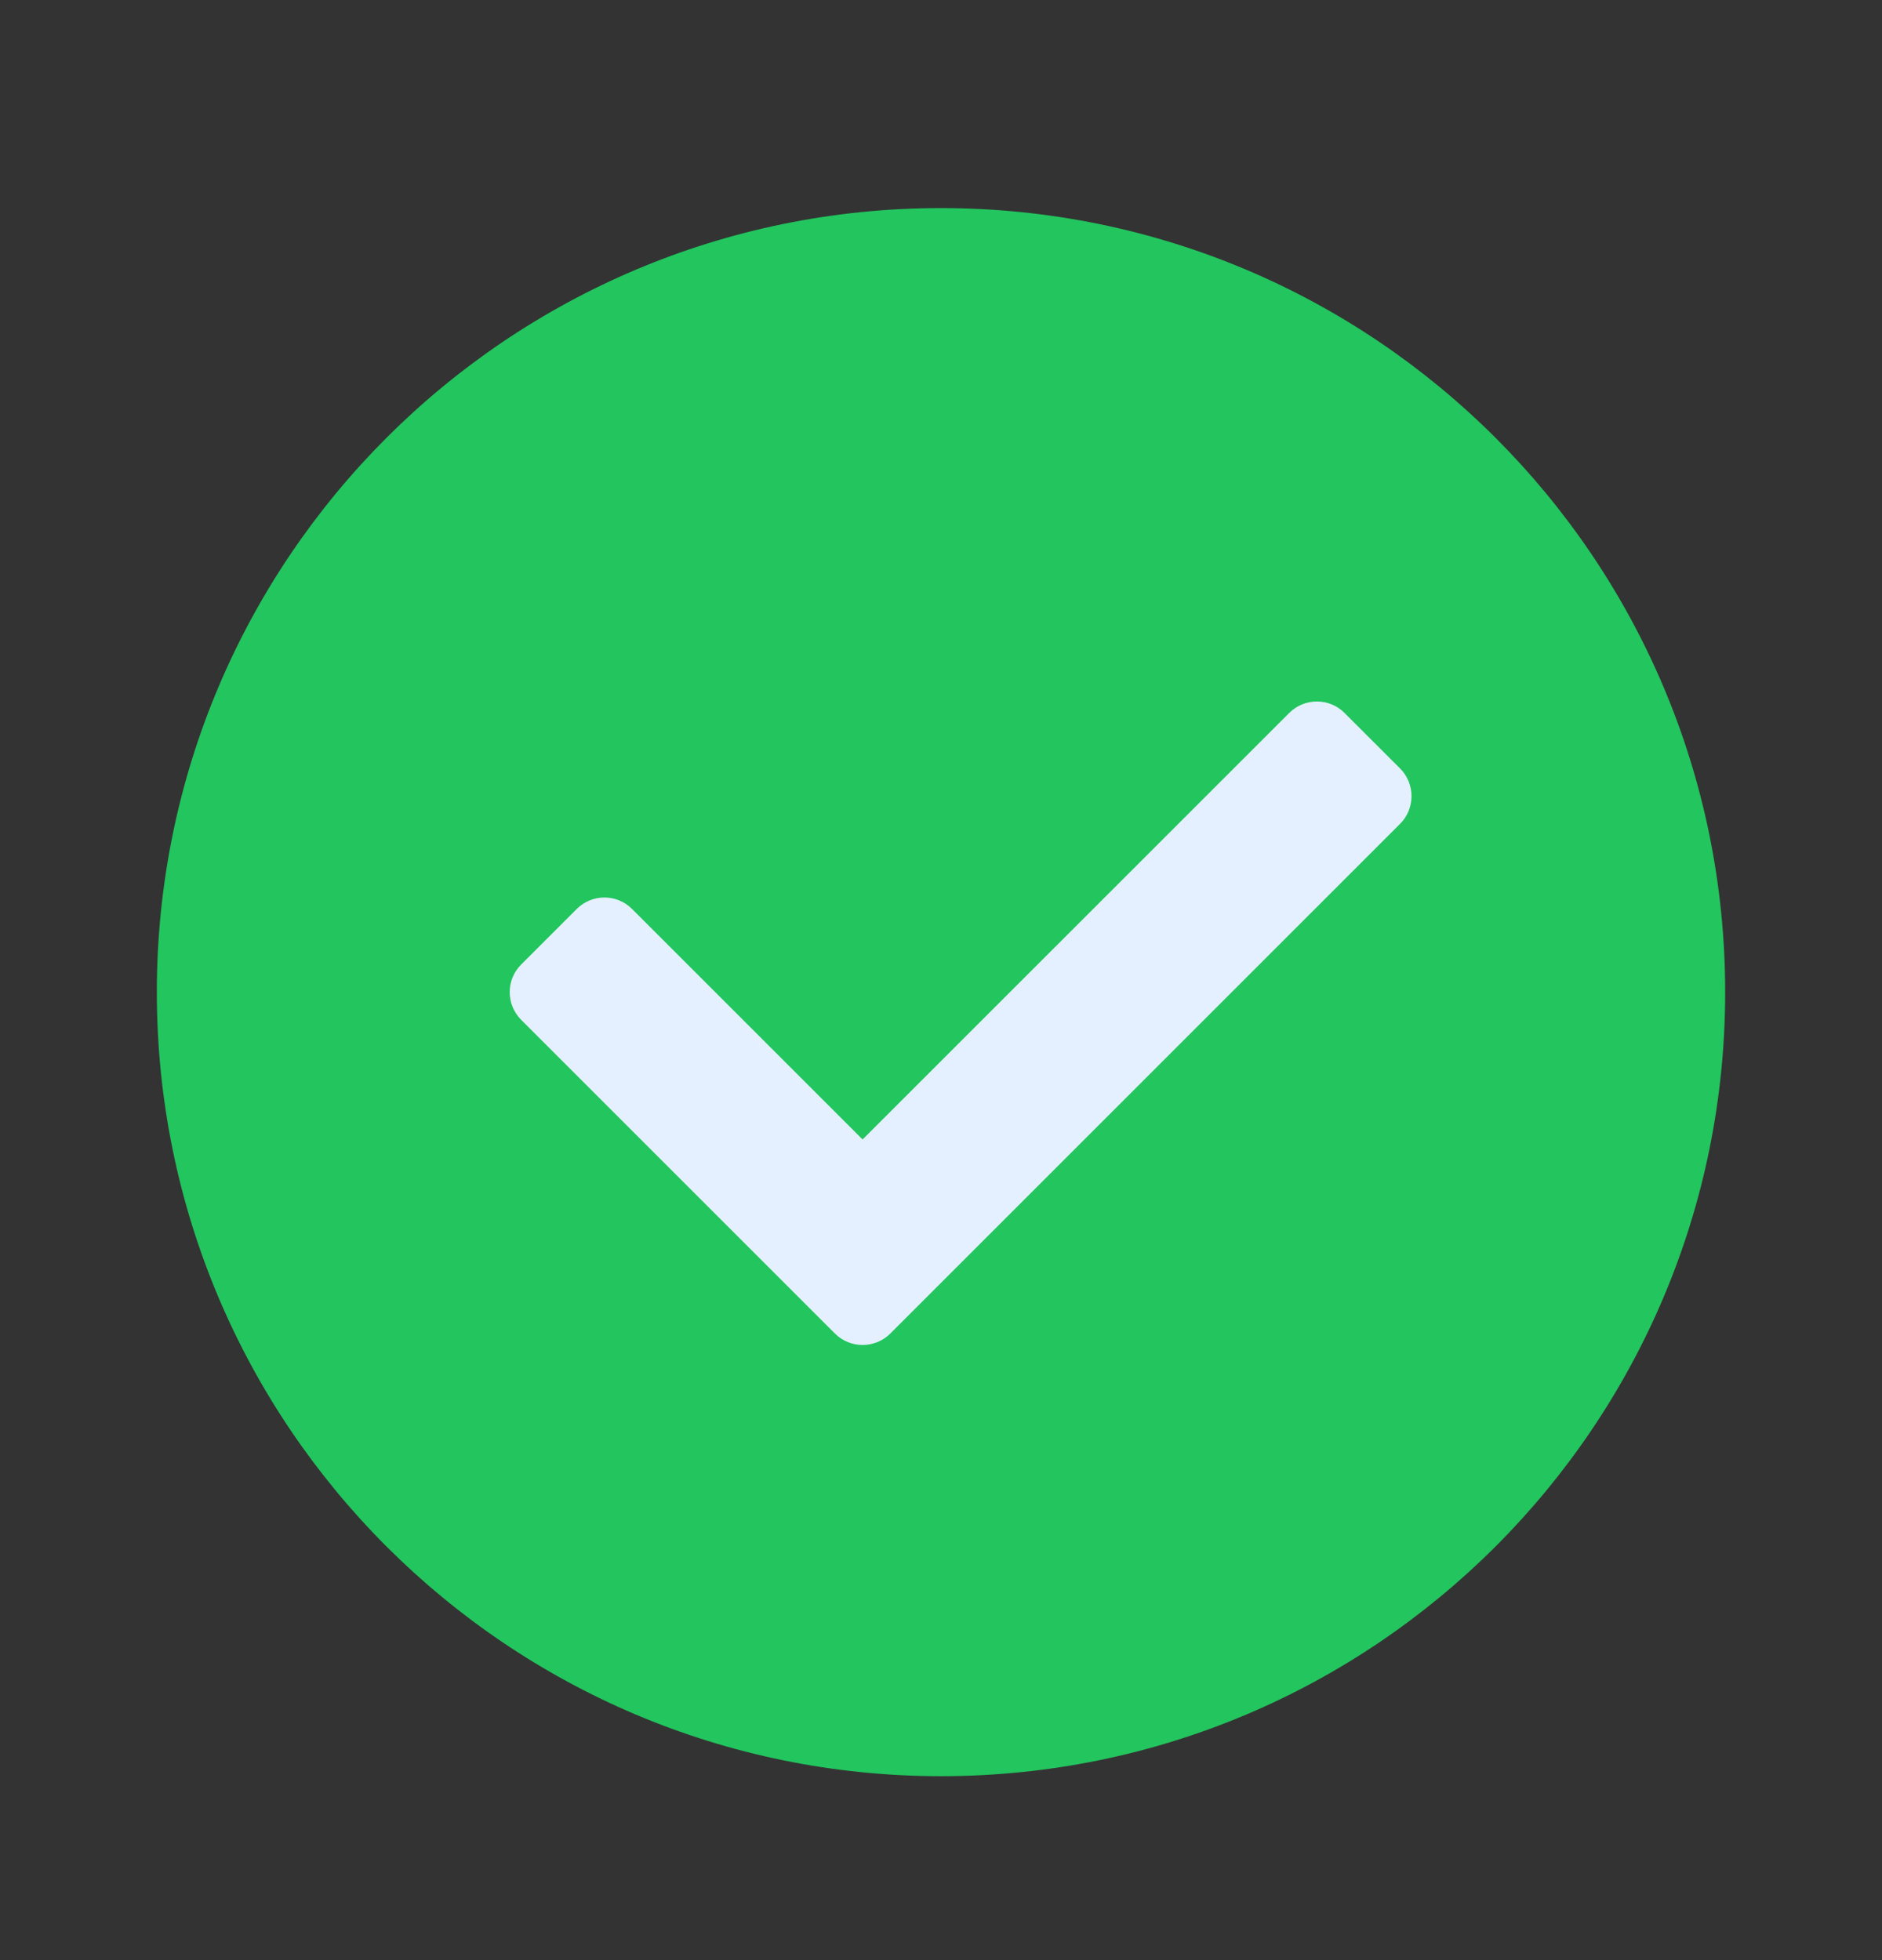
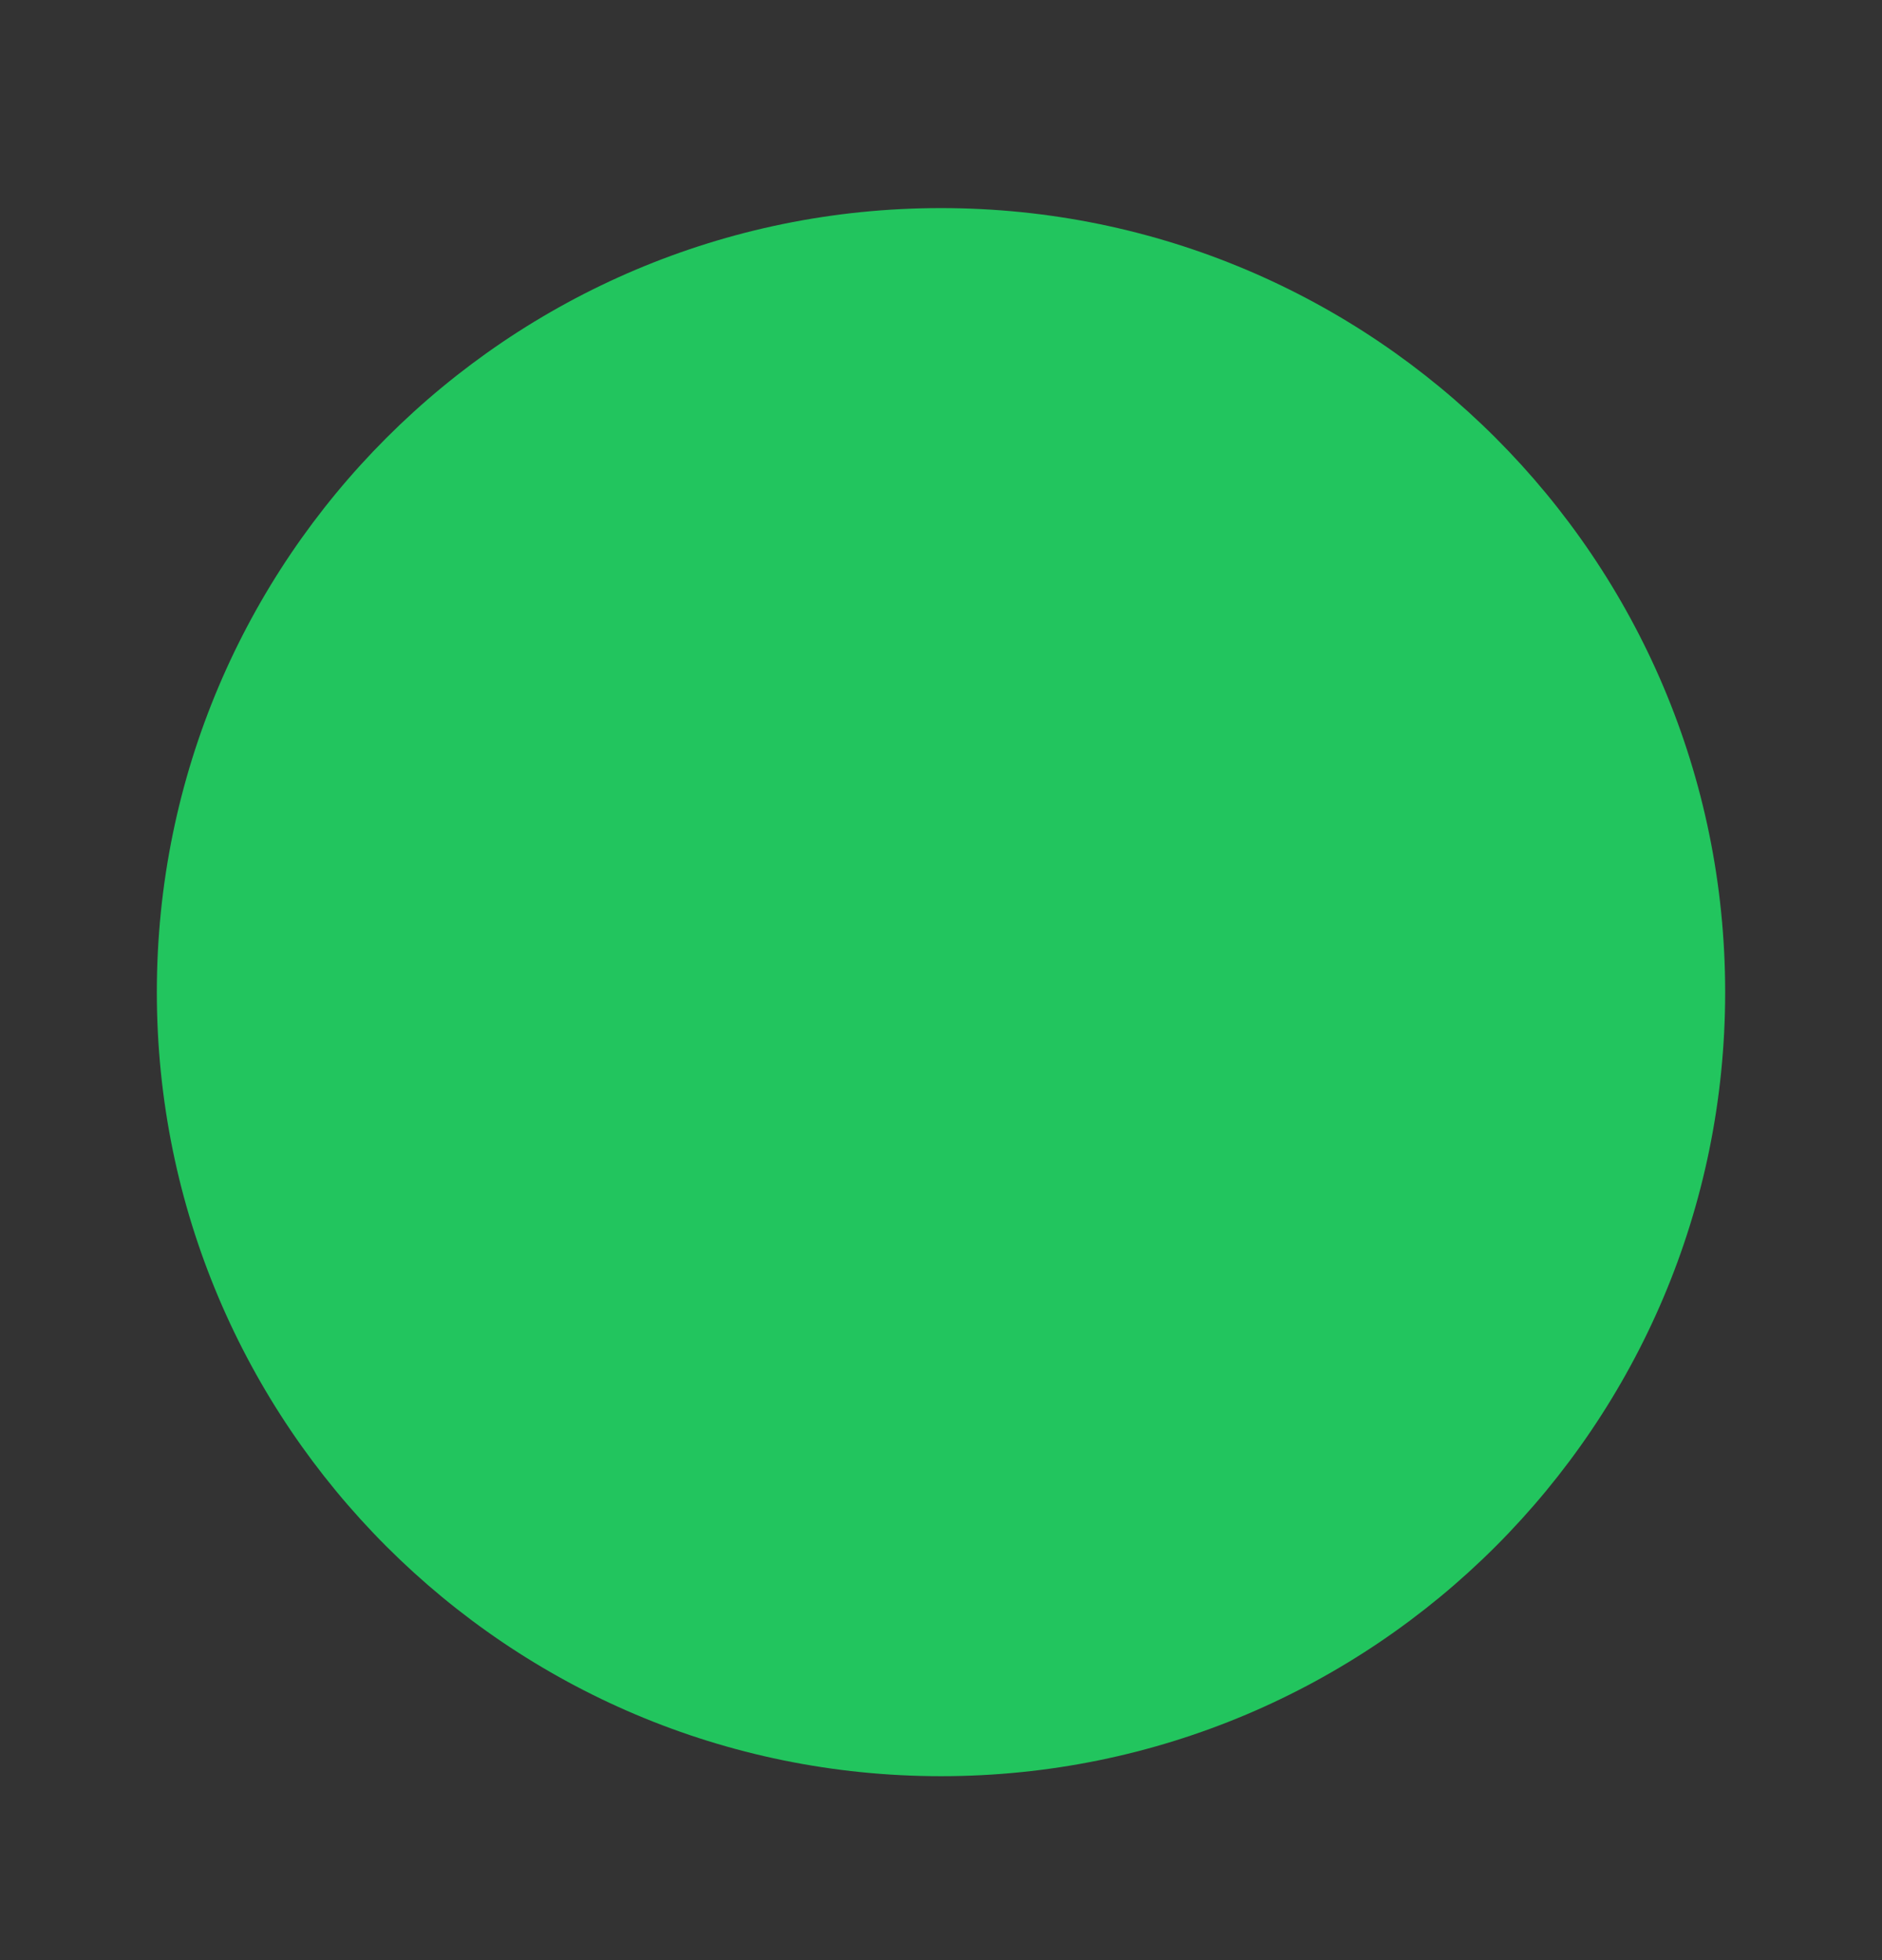
<svg xmlns="http://www.w3.org/2000/svg" width="24" height="25" viewBox="0 0 24 25" fill="none">
  <rect x="0" y="0" width="24" height="25" fill="#333333" stroke="none" />
  <path d="M22 12.654C22 18.177 17.523 22.654 12 22.654C6.478 22.654 2 18.177 2 12.654C2 7.132 6.478 2.654 12 2.654C17.523 2.654 22 7.132 22 12.654Z" fill="#22C55E" />
-   <path d="M10.647 17.008L6.647 13.008C6.451 12.812 6.451 12.496 6.647 12.301L7.354 11.594C7.549 11.398 7.866 11.398 8.061 11.594L11 14.533L16.44 9.094C16.635 8.898 16.952 8.898 17.147 9.094L17.854 9.801C18.049 9.996 18.049 10.313 17.854 10.508L11.354 17.008C11.159 17.203 10.842 17.203 10.647 17.008Z" fill="#E4F0FF" />
</svg>